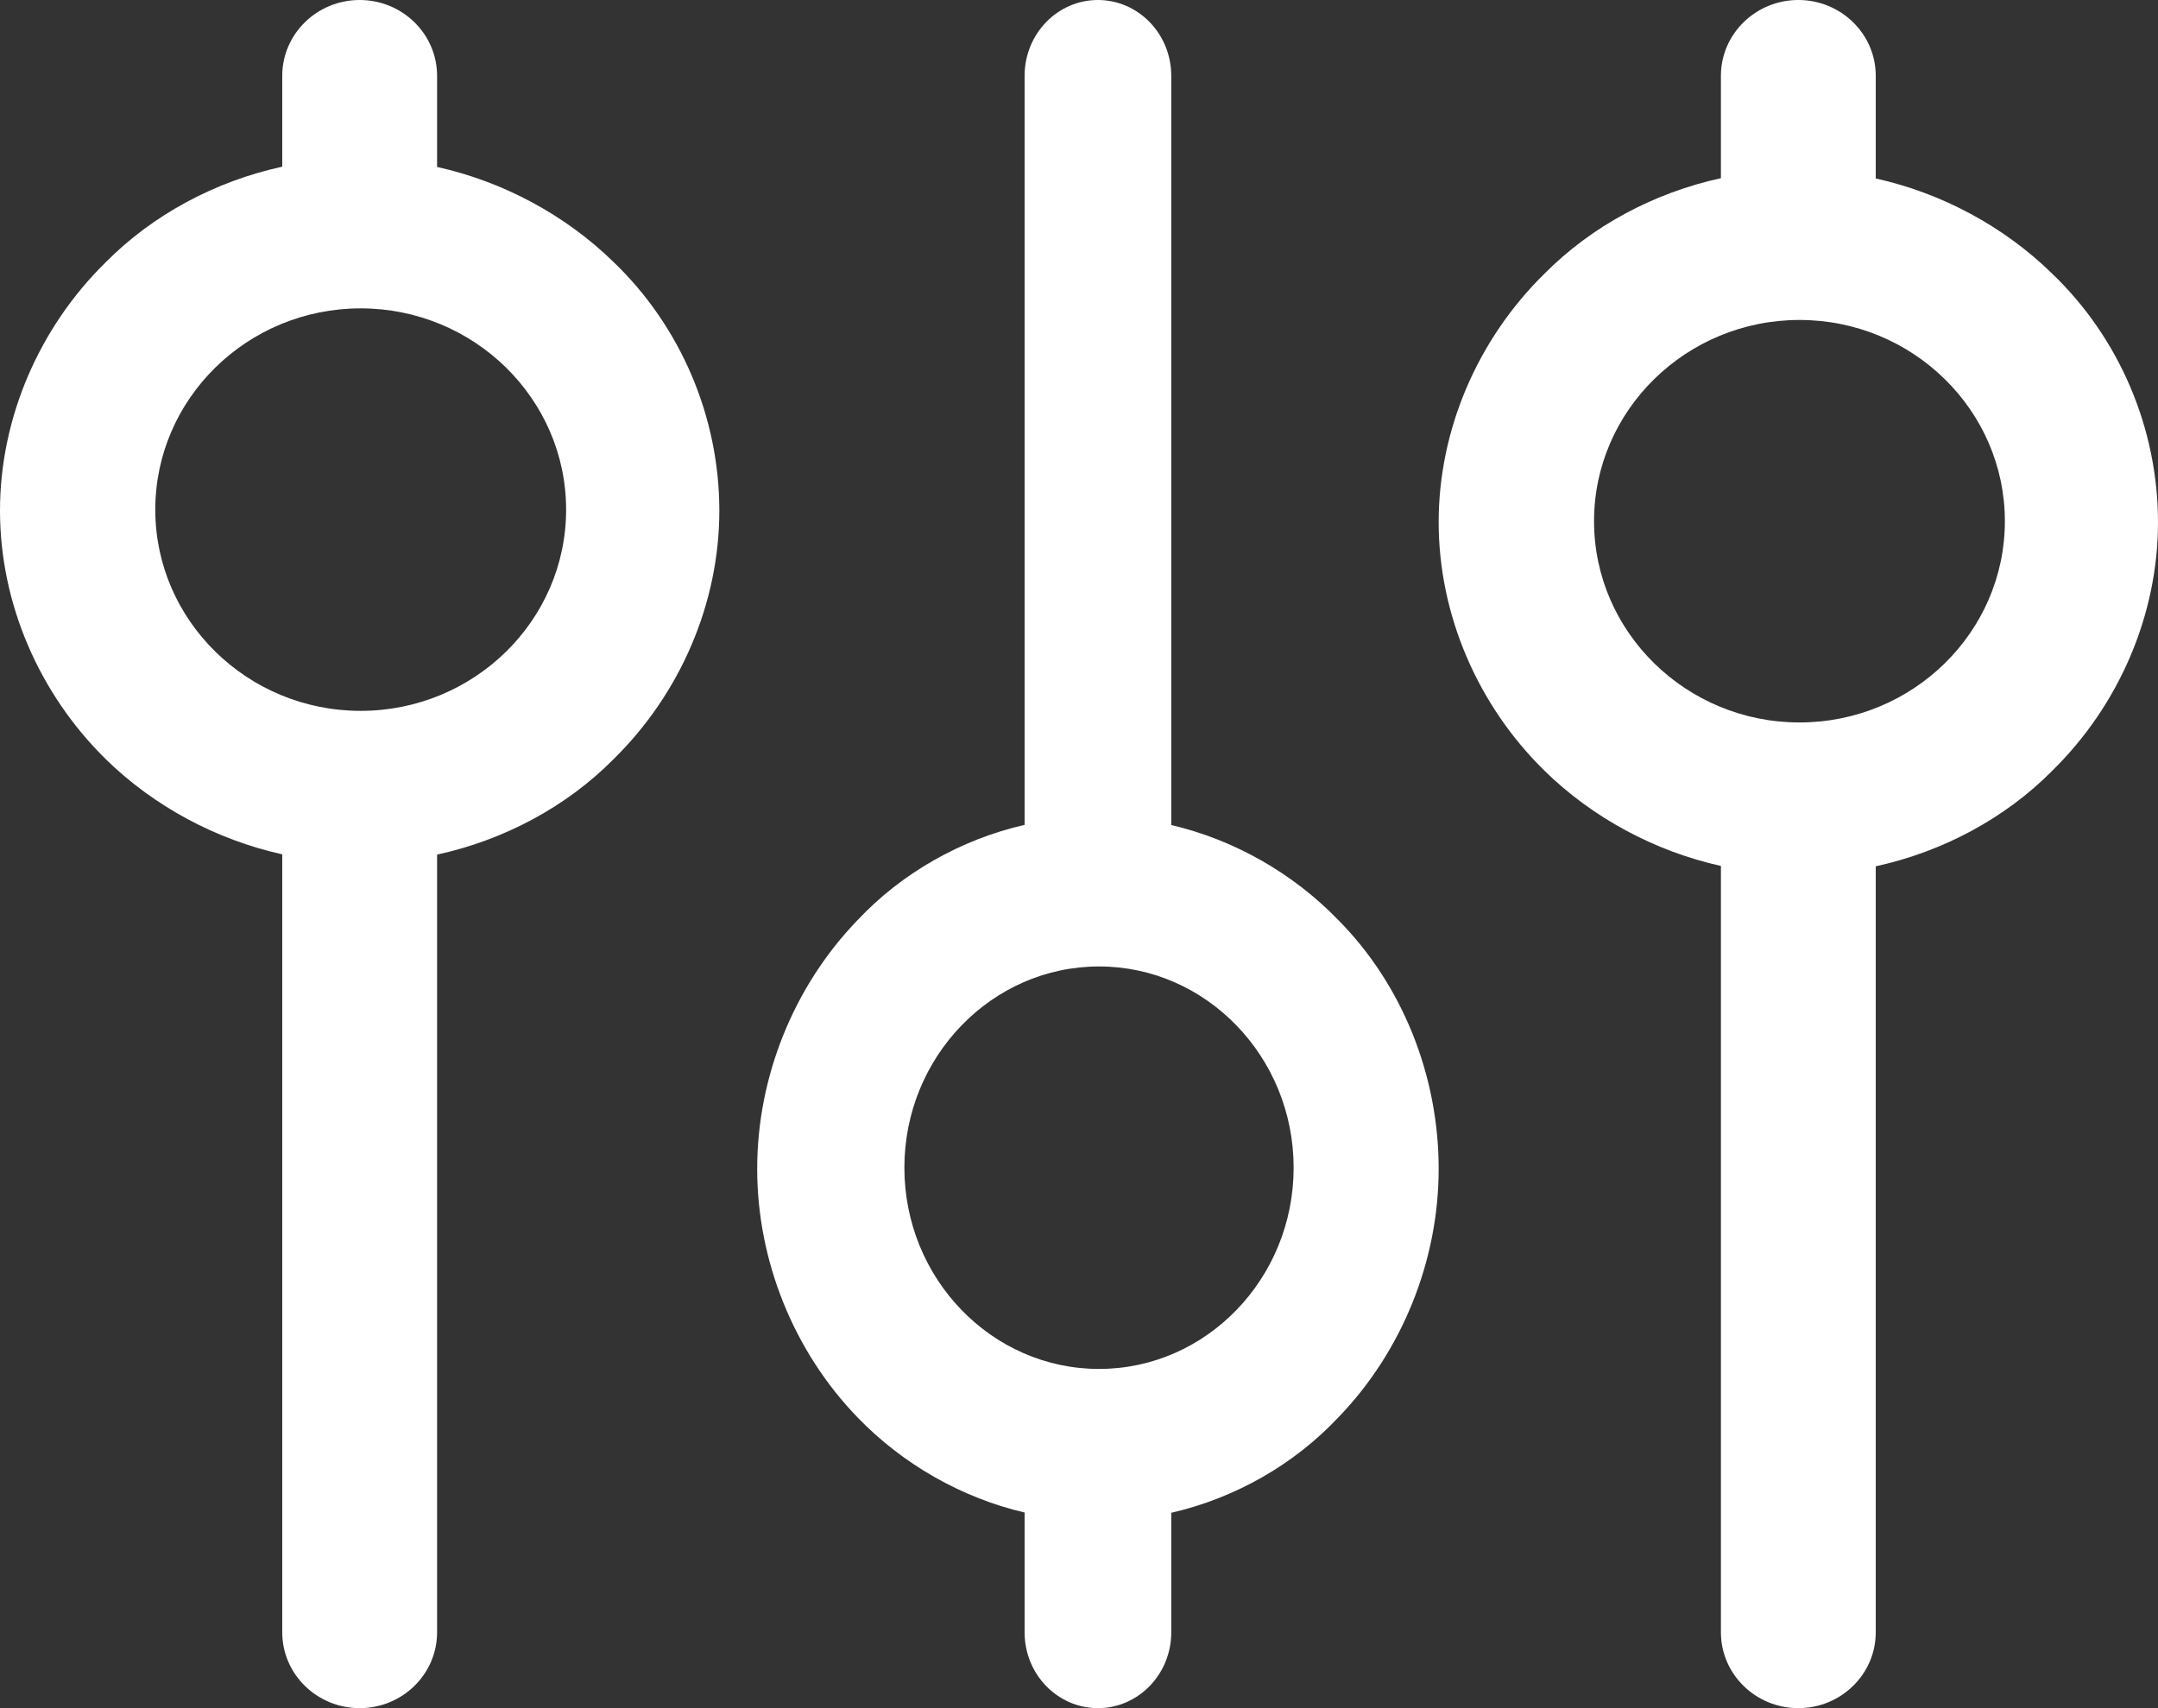
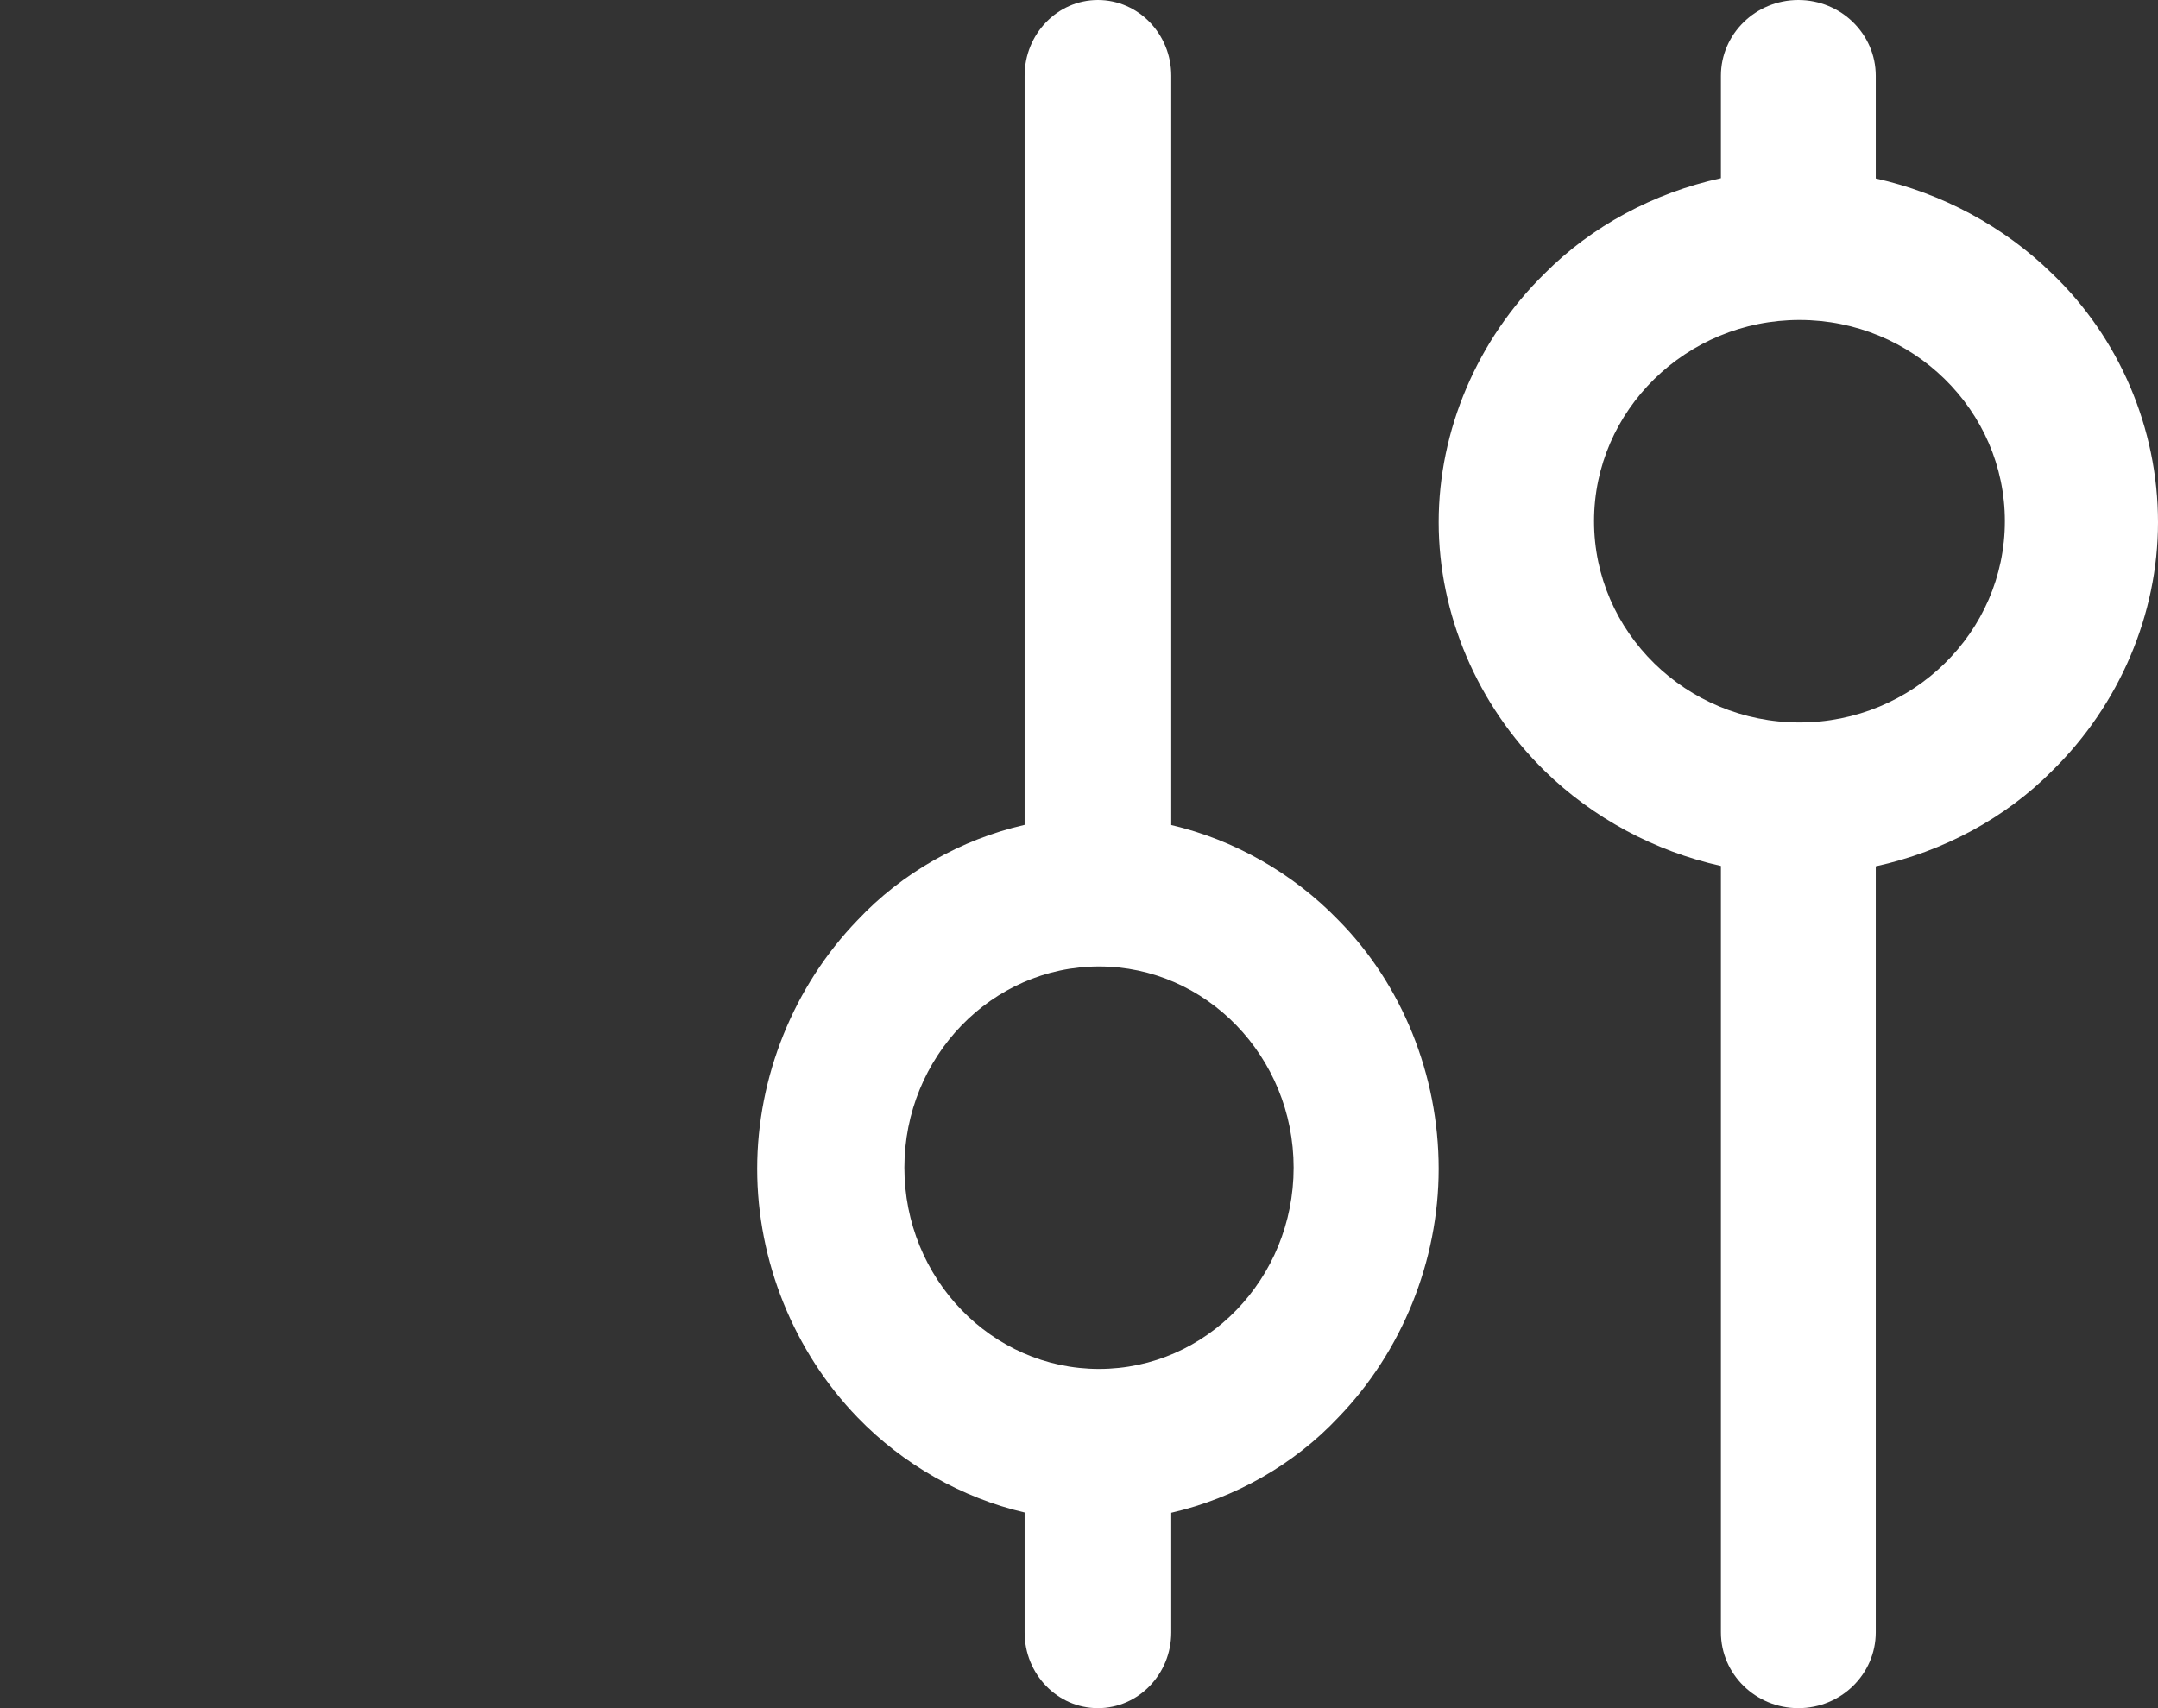
<svg xmlns="http://www.w3.org/2000/svg" width="24" height="19" viewBox="0 0 24 19" fill="none">
  <rect x="0" y="0" width="24" height="19" fill="#333333" stroke="none" />
-   <path d="M4.861 1.857V0.843C4.861 0.378 4.475 0 4 0C3.525 0 3.139 0.378 3.139 0.843V1.854C2.39 2.017 1.697 2.391 1.178 2.915C0.43 3.648 0 4.657 0 5.68C0 6.705 0.43 7.712 1.178 8.446C1.711 8.968 2.403 9.34 3.139 9.503V18.157C3.139 18.622 3.525 19 4 19C4.475 19 4.861 18.622 4.861 18.157V9.506C5.61 9.343 6.303 8.97 6.822 8.446C7.57 7.712 8 6.705 8 5.68C8 4.636 7.569 3.627 6.819 2.91C6.286 2.391 5.596 2.02 4.861 1.857ZM6.296 5.669C6.296 6.904 5.27 7.907 4.011 7.907C2.752 7.907 1.727 6.902 1.727 5.669C1.727 4.434 2.752 3.43 4.011 3.43C5.27 3.43 6.296 4.434 6.296 5.669Z" fill="white" />
  <path d="M22.819 3.04C22.287 2.52 21.596 2.148 20.861 1.985V0.843C20.861 0.378 20.475 0 20 0C19.525 0 19.139 0.378 19.139 0.843V1.982C18.39 2.145 17.697 2.519 17.178 3.043C16.43 3.776 16 4.784 16 5.808C16 6.833 16.43 7.841 17.178 8.574C17.711 9.096 18.403 9.469 19.139 9.632V18.157C19.139 18.622 19.525 19 20 19C20.475 19 20.861 18.622 20.861 18.157V9.636C21.61 9.473 22.303 9.099 22.822 8.575C23.57 7.842 24 6.834 24 5.81C24 4.766 23.57 3.757 22.819 3.04ZM22.297 5.797C22.297 7.032 21.272 8.036 20.013 8.036C18.754 8.036 17.728 7.031 17.728 5.797C17.728 4.564 18.754 3.559 20.013 3.559C21.272 3.559 22.297 4.564 22.297 5.797Z" fill="white" />
  <path d="M13.026 9.177V0.843C13.026 0.378 12.661 0 12.21 0C11.76 0 11.395 0.378 11.395 0.843V9.175C10.685 9.338 10.029 9.711 9.537 10.235C8.828 10.969 8.421 11.976 8.421 13.001C8.421 14.025 8.828 15.033 9.537 15.766C10.042 16.289 10.697 16.661 11.395 16.824V18.157C11.395 18.622 11.76 19 12.21 19C12.661 19 13.026 18.622 13.026 18.157V16.827C13.736 16.664 14.392 16.29 14.884 15.766C15.593 15.033 16 14.024 16 13.001C16 11.957 15.592 10.947 14.881 10.231C14.377 9.711 13.723 9.34 13.026 9.177ZM14.387 12.988C14.387 14.223 13.415 15.227 12.223 15.227C11.029 15.227 10.058 14.222 10.058 12.988C10.058 11.755 11.03 10.75 12.223 10.75C13.415 10.75 14.387 11.755 14.387 12.988Z" fill="white" />
</svg>